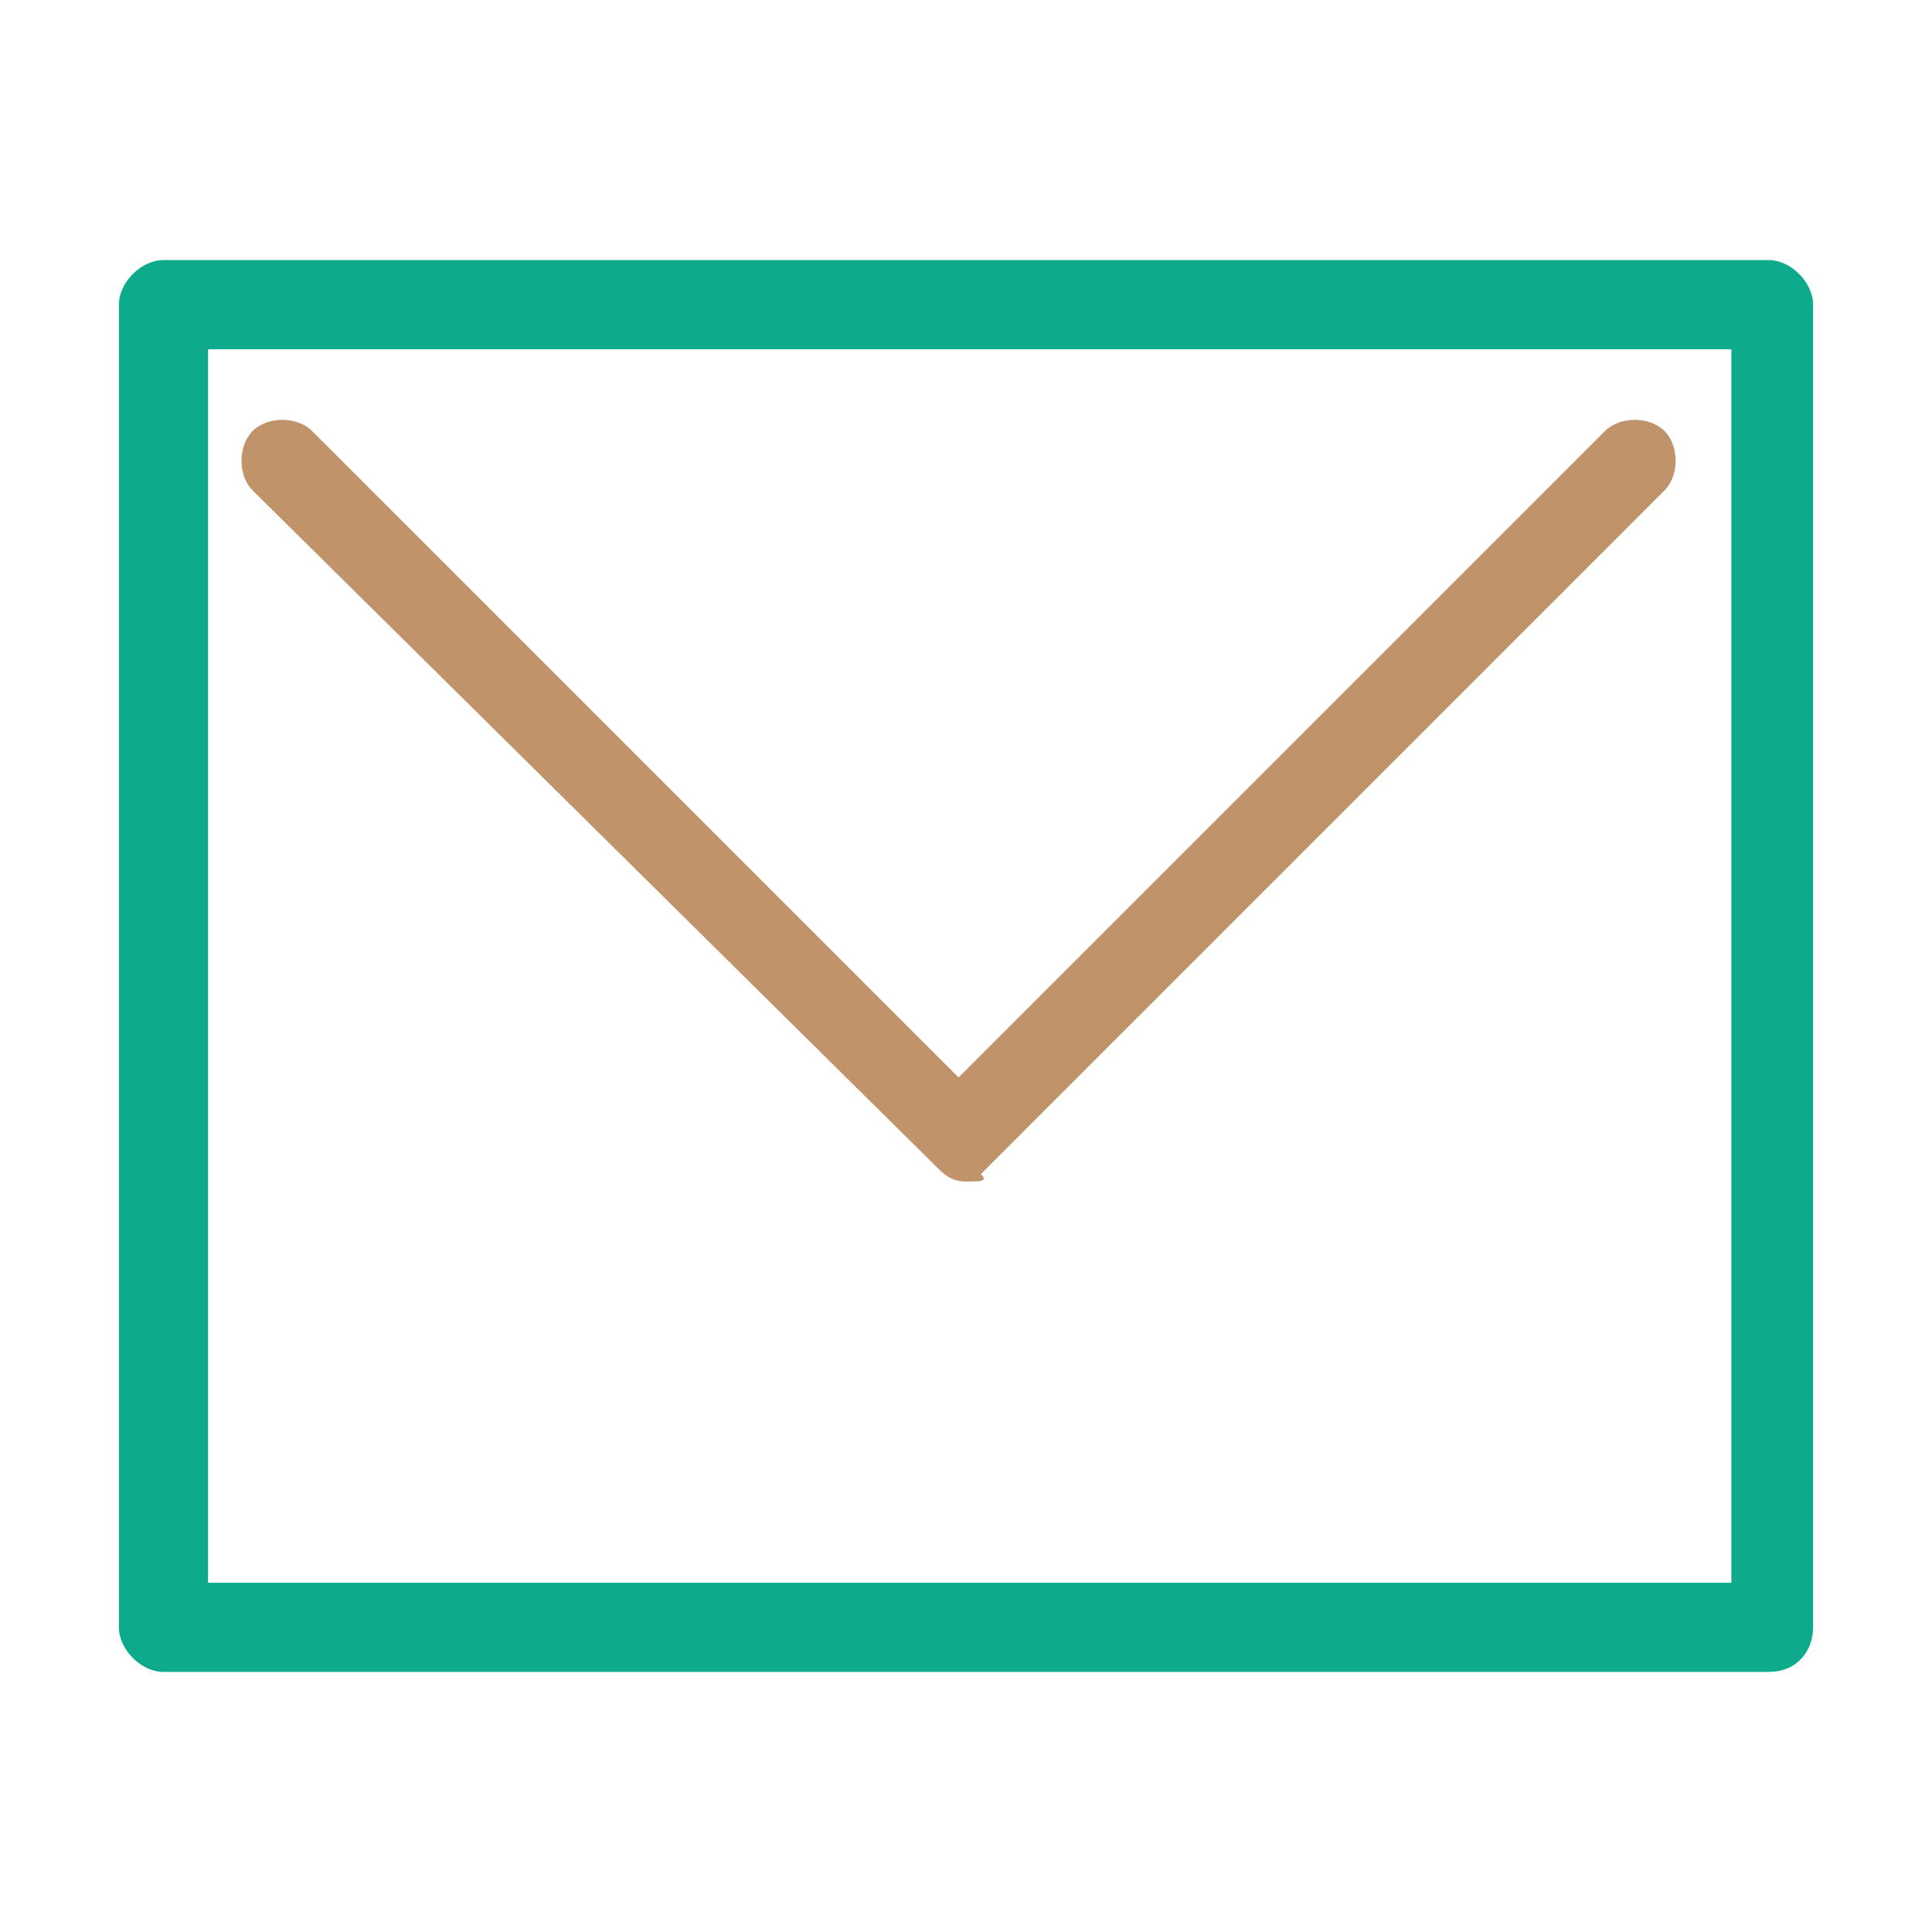
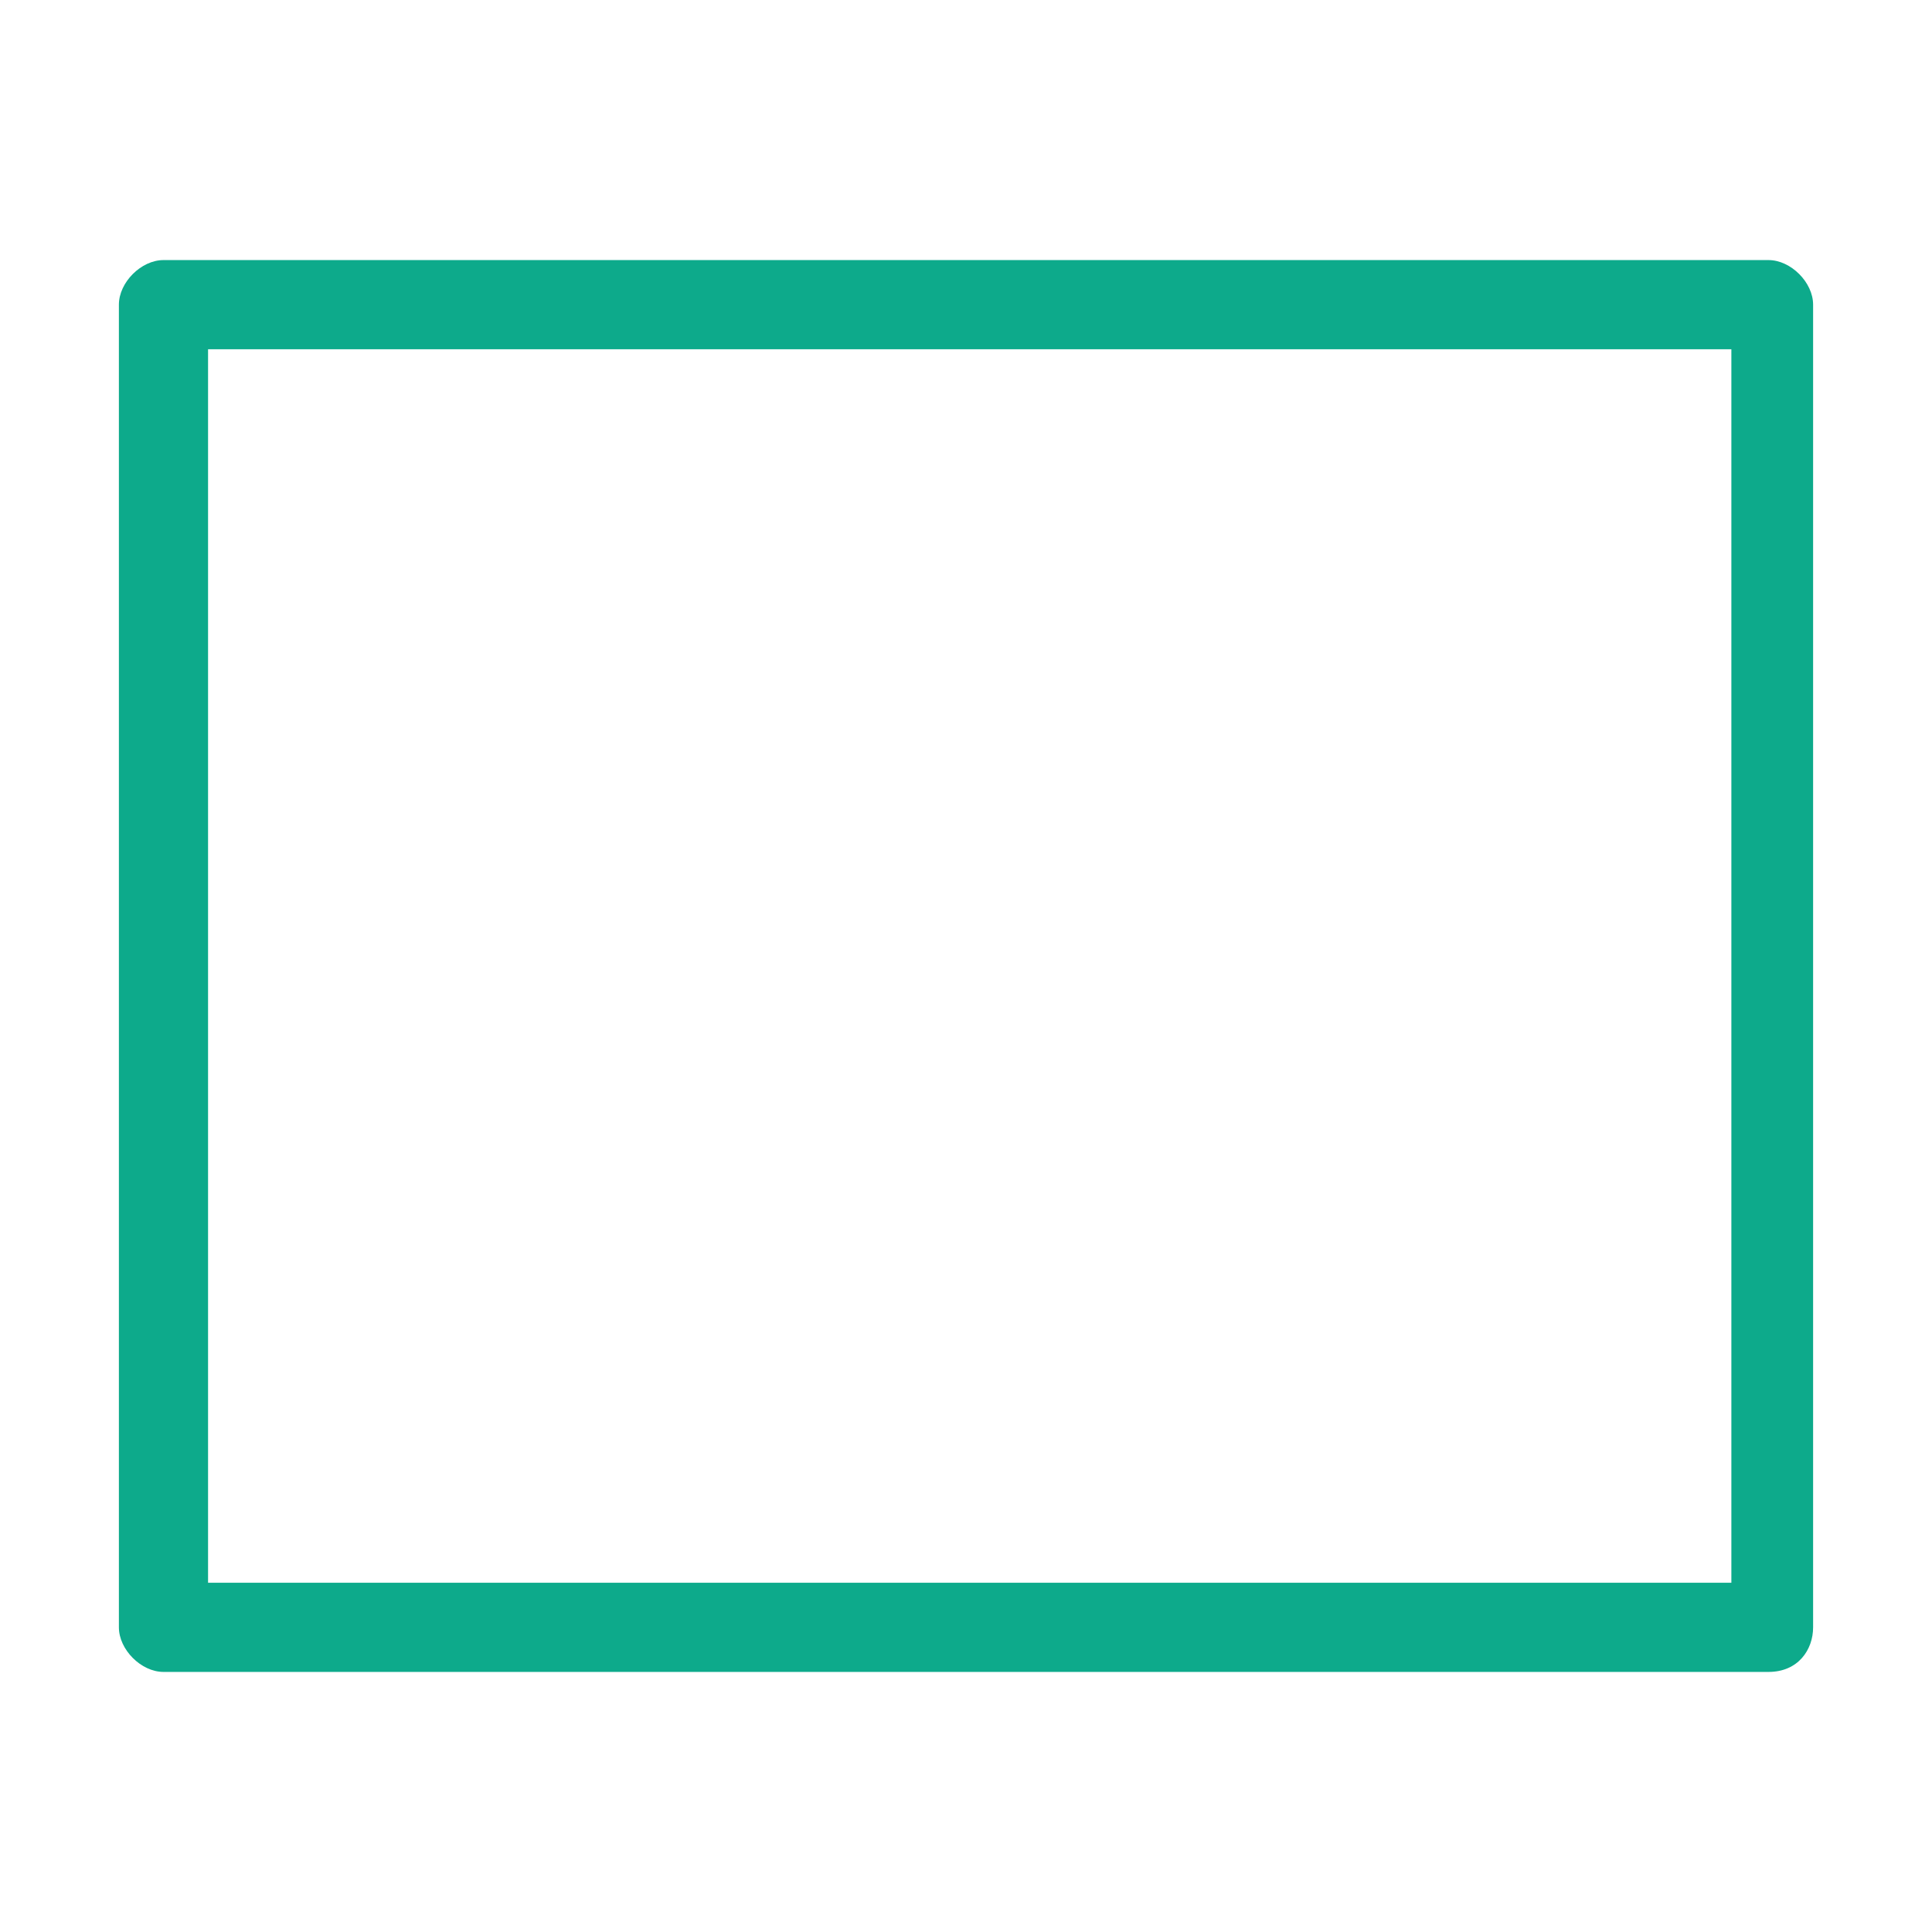
<svg xmlns="http://www.w3.org/2000/svg" xmlns:xlink="http://www.w3.org/1999/xlink" version="1.1" id="レイヤー_1" x="0" y="0" viewBox="0 0 26 26" style="enable-background:new 0 0 26 26" xml:space="preserve">
  <style>.st3{fill:none;stroke:#c0936b;stroke-width:8;stroke-linejoin:round}</style>
  <g id="Mail" transform="translate(13 13)">
    <g transform="translate(-13 -13)" id="Mail-2">
      <defs>
        <path id="SVGID_1_" d="M0 0h26v26H0z" />
      </defs>
      <clipPath id="SVGID_00000070100477381269138810000005174774505097288628_">
        <use xlink:href="#SVGID_1_" style="overflow:visible" />
      </clipPath>
      <g id="グループ_12305" style="clip-path:url(#SVGID_00000070100477381269138810000005174774505097288628_)">
        <g id="グループ_12304">
          <path id="パス_17220" d="M23.8 22.5H2.2c-.3 0-.6-.3-.6-.6V4.1c0-.3.3-.6.6-.6h21.6c.3 0 .6.3.6.6v17.8c0 .3-.2.6-.6.6zm-21-1.2h20.5V4.7H2.8v16.6z" style="fill:#0daa8b" />
-           <path id="パス_17221" d="M13 15.9c-.2 0-.3-.1-.4-.2L3.4 6.6c-.2-.2-.2-.6 0-.8.2-.2.6-.2.8 0l8.7 8.7 8.7-8.7c.2-.2.6-.2.8 0 .2.2.2.6 0 .8l-9.2 9.2c.1.1 0 .1-.2.1z" style="fill:#c0936b" />
        </g>
      </g>
    </g>
  </g>
</svg>